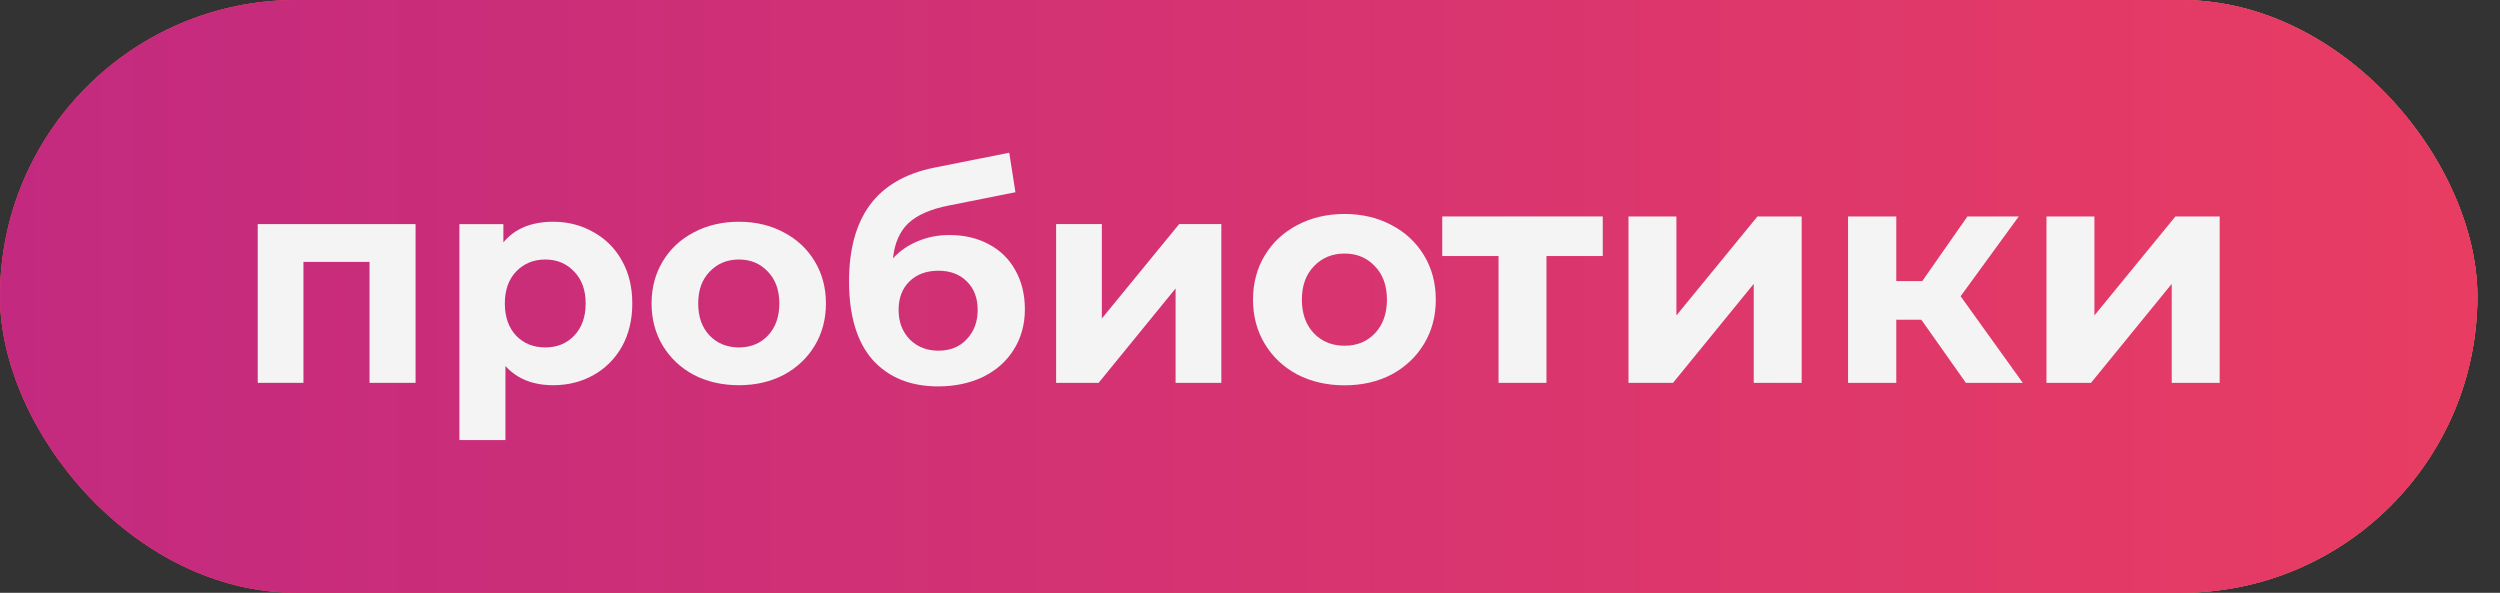
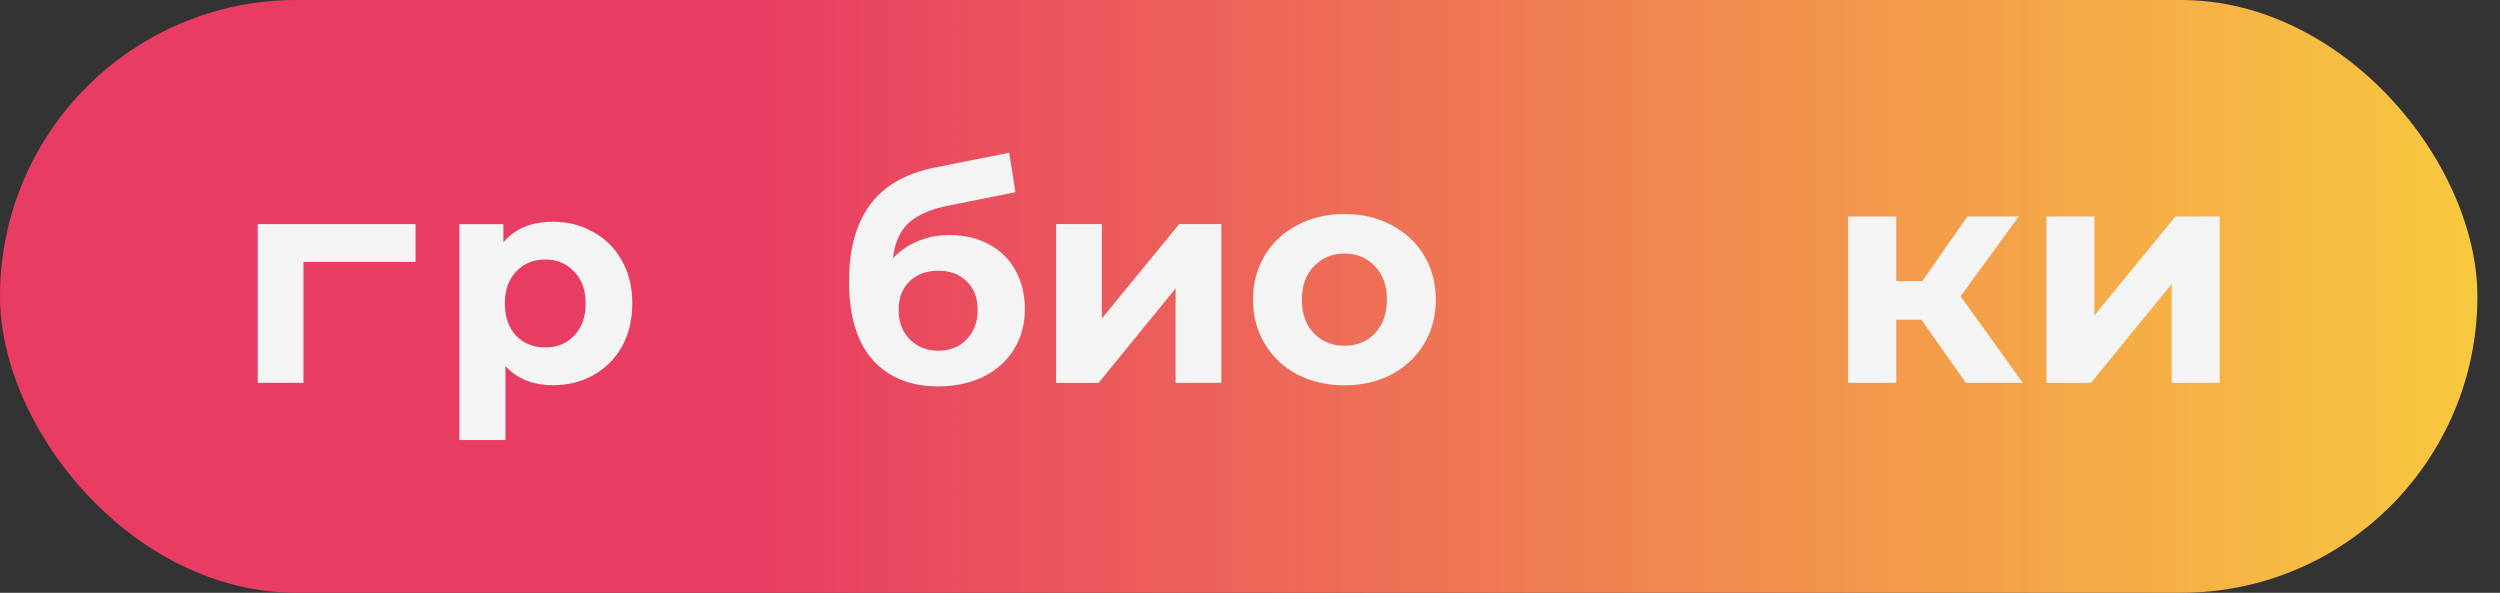
<svg xmlns="http://www.w3.org/2000/svg" width="97" height="23" viewBox="0 0 97 23" fill="none">
  <rect x="0" y="0" width="97" height="23" fill="#333333" stroke="none" />
  <rect width="96.123" height="23" rx="11.5" fill="url(#paint0_linear_178_60)" />
-   <rect width="96.123" height="23" rx="11.5" fill="#E94562" />
-   <rect width="96.123" height="23" rx="11.5" fill="url(#paint1_linear_178_60)" />
  <path d="M79.403 8.398H81.263V12.238L84.407 8.398H86.123V14.854H84.263V11.014L81.131 14.854H79.403V8.398Z" fill="#F4F4F4" />
  <path d="M74.548 12.406H73.576V14.854H71.704V8.398H73.576V10.906H74.584L76.336 8.398H78.328L76.072 11.494L78.484 14.854H76.276L74.548 12.406Z" fill="#F4F4F4" />
-   <path d="M63.185 8.398H65.045V12.238L68.189 8.398H69.905V14.854H68.045V11.014L64.913 14.854H63.185V8.398Z" fill="#F4F4F4" />
-   <path d="M62.187 9.934H60.003V14.854H58.143V9.934H55.959V8.398H62.187V9.934Z" fill="#F4F4F4" />
  <path d="M52.169 14.95C51.489 14.95 50.877 14.81 50.333 14.53C49.797 14.242 49.377 13.846 49.073 13.342C48.769 12.838 48.617 12.266 48.617 11.626C48.617 10.986 48.769 10.414 49.073 9.91C49.377 9.406 49.797 9.014 50.333 8.734C50.877 8.446 51.489 8.302 52.169 8.302C52.849 8.302 53.457 8.446 53.993 8.734C54.529 9.014 54.949 9.406 55.253 9.91C55.557 10.414 55.709 10.986 55.709 11.626C55.709 12.266 55.557 12.838 55.253 13.342C54.949 13.846 54.529 14.242 53.993 14.53C53.457 14.81 52.849 14.95 52.169 14.95ZM52.169 13.414C52.649 13.414 53.041 13.254 53.345 12.934C53.657 12.606 53.813 12.17 53.813 11.626C53.813 11.082 53.657 10.65 53.345 10.33C53.041 10.002 52.649 9.838 52.169 9.838C51.689 9.838 51.293 10.002 50.981 10.33C50.669 10.65 50.513 11.082 50.513 11.626C50.513 12.17 50.669 12.606 50.981 12.934C51.293 13.254 51.689 13.414 52.169 13.414Z" fill="#F4F4F4" />
  <path d="M40.977 8.695H42.751V12.358L45.751 8.695H47.388V14.854H45.613V11.191L42.626 14.854H40.977V8.695Z" fill="#F4F4F4" />
  <path d="M36.835 9.119C37.422 9.119 37.938 9.241 38.38 9.485C38.823 9.722 39.162 10.058 39.399 10.493C39.643 10.928 39.765 11.431 39.765 12.004C39.765 12.591 39.62 13.114 39.33 13.572C39.048 14.022 38.651 14.373 38.14 14.625C37.628 14.869 37.048 14.992 36.4 14.992C35.324 14.992 34.477 14.648 33.858 13.961C33.248 13.267 32.943 12.252 32.943 10.916C32.943 9.68 33.21 8.696 33.744 7.963C34.286 7.223 35.114 6.738 36.228 6.509L39.158 5.925L39.399 7.459L36.812 7.974C36.11 8.112 35.587 8.341 35.243 8.661C34.908 8.982 34.709 9.436 34.648 10.023C34.915 9.733 35.236 9.512 35.61 9.359C35.984 9.199 36.392 9.119 36.835 9.119ZM36.411 13.606C36.869 13.606 37.235 13.458 37.51 13.16C37.792 12.862 37.934 12.485 37.934 12.027C37.934 11.561 37.792 11.191 37.51 10.916C37.235 10.642 36.869 10.504 36.411 10.504C35.946 10.504 35.572 10.642 35.289 10.916C35.007 11.191 34.866 11.561 34.866 12.027C34.866 12.492 35.011 12.874 35.301 13.171C35.591 13.461 35.961 13.606 36.411 13.606Z" fill="#F4F4F4" />
-   <path d="M28.669 14.946C28.021 14.946 27.437 14.812 26.918 14.545C26.407 14.27 26.006 13.893 25.716 13.412C25.426 12.931 25.281 12.385 25.281 11.775C25.281 11.164 25.426 10.619 25.716 10.138C26.006 9.657 26.407 9.283 26.918 9.016C27.437 8.741 28.021 8.604 28.669 8.604C29.318 8.604 29.898 8.741 30.409 9.016C30.921 9.283 31.321 9.657 31.611 10.138C31.901 10.619 32.046 11.164 32.046 11.775C32.046 12.385 31.901 12.931 31.611 13.412C31.321 13.893 30.921 14.27 30.409 14.545C29.898 14.812 29.318 14.946 28.669 14.946ZM28.669 13.48C29.127 13.48 29.501 13.328 29.791 13.023C30.089 12.71 30.238 12.294 30.238 11.775C30.238 11.256 30.089 10.844 29.791 10.539C29.501 10.226 29.127 10.069 28.669 10.069C28.212 10.069 27.834 10.226 27.536 10.539C27.238 10.844 27.09 11.256 27.09 11.775C27.09 12.294 27.238 12.71 27.536 13.023C27.834 13.328 28.212 13.48 28.669 13.48Z" fill="#F4F4F4" />
  <path d="M21.465 8.604C22.038 8.604 22.556 8.738 23.022 9.005C23.495 9.264 23.865 9.634 24.132 10.115C24.399 10.588 24.533 11.142 24.533 11.775C24.533 12.408 24.399 12.965 24.132 13.446C23.865 13.919 23.495 14.29 23.022 14.557C22.556 14.816 22.038 14.946 21.465 14.946C20.679 14.946 20.061 14.698 19.611 14.202V17.075H17.825V8.696H19.531V9.405C19.973 8.871 20.618 8.604 21.465 8.604ZM21.156 13.48C21.614 13.48 21.988 13.328 22.278 13.023C22.576 12.71 22.724 12.294 22.724 11.775C22.724 11.256 22.576 10.844 22.278 10.539C21.988 10.226 21.614 10.069 21.156 10.069C20.698 10.069 20.32 10.226 20.023 10.539C19.733 10.844 19.588 11.256 19.588 11.775C19.588 12.294 19.733 12.71 20.023 13.023C20.32 13.328 20.698 13.48 21.156 13.48Z" fill="#F4F4F4" />
-   <path d="M16.124 8.695V14.854H14.338V10.161H11.774V14.854H10V8.695H16.124Z" fill="#F4F4F4" />
+   <path d="M16.124 8.695V14.854V10.161H11.774V14.854H10V8.695H16.124Z" fill="#F4F4F4" />
  <defs>
    <linearGradient id="paint0_linear_178_60" x1="0" y1="11.512" x2="96.123" y2="11.512" gradientUnits="userSpaceOnUse">
      <stop offset="0.3" stop-color="#E83C63" />
      <stop offset="1" stop-color="#F8C93F" />
    </linearGradient>
    <linearGradient id="paint1_linear_178_60" x1="0" y1="11.512" x2="96.123" y2="11.512" gradientUnits="userSpaceOnUse">
      <stop stop-color="#C32A7F" />
      <stop offset="1" stop-color="#E83C63" />
    </linearGradient>
  </defs>
</svg>